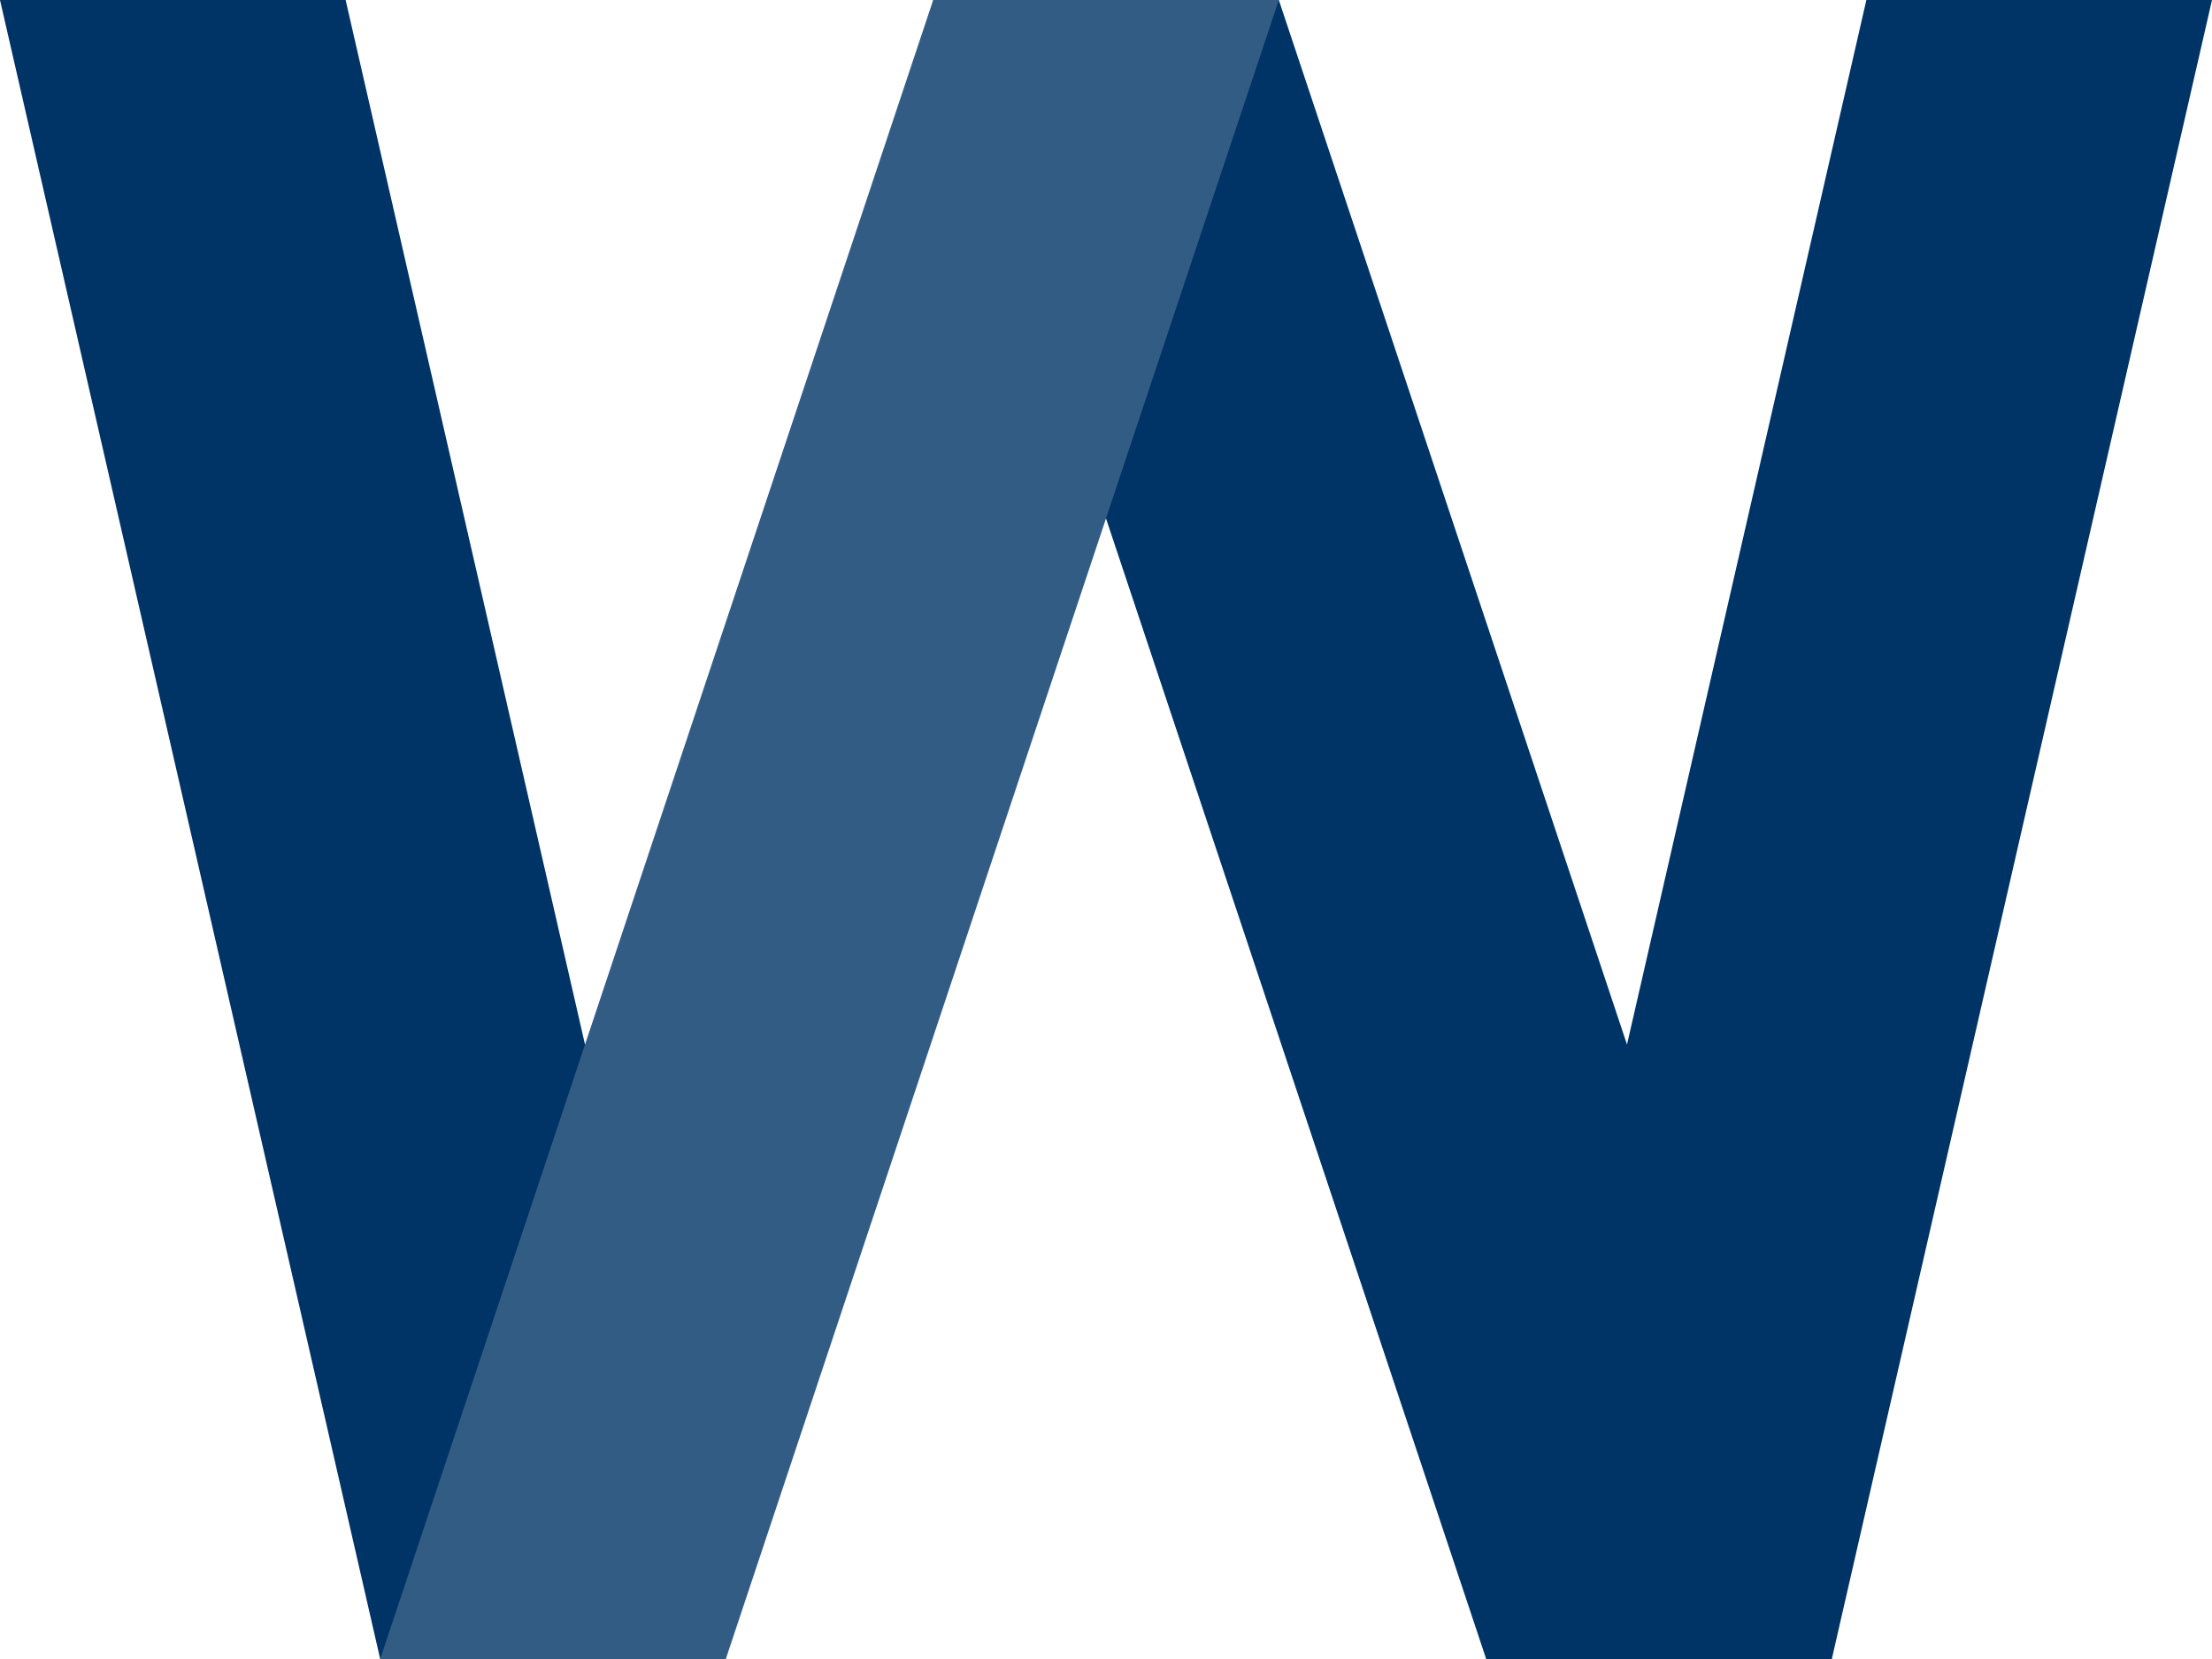
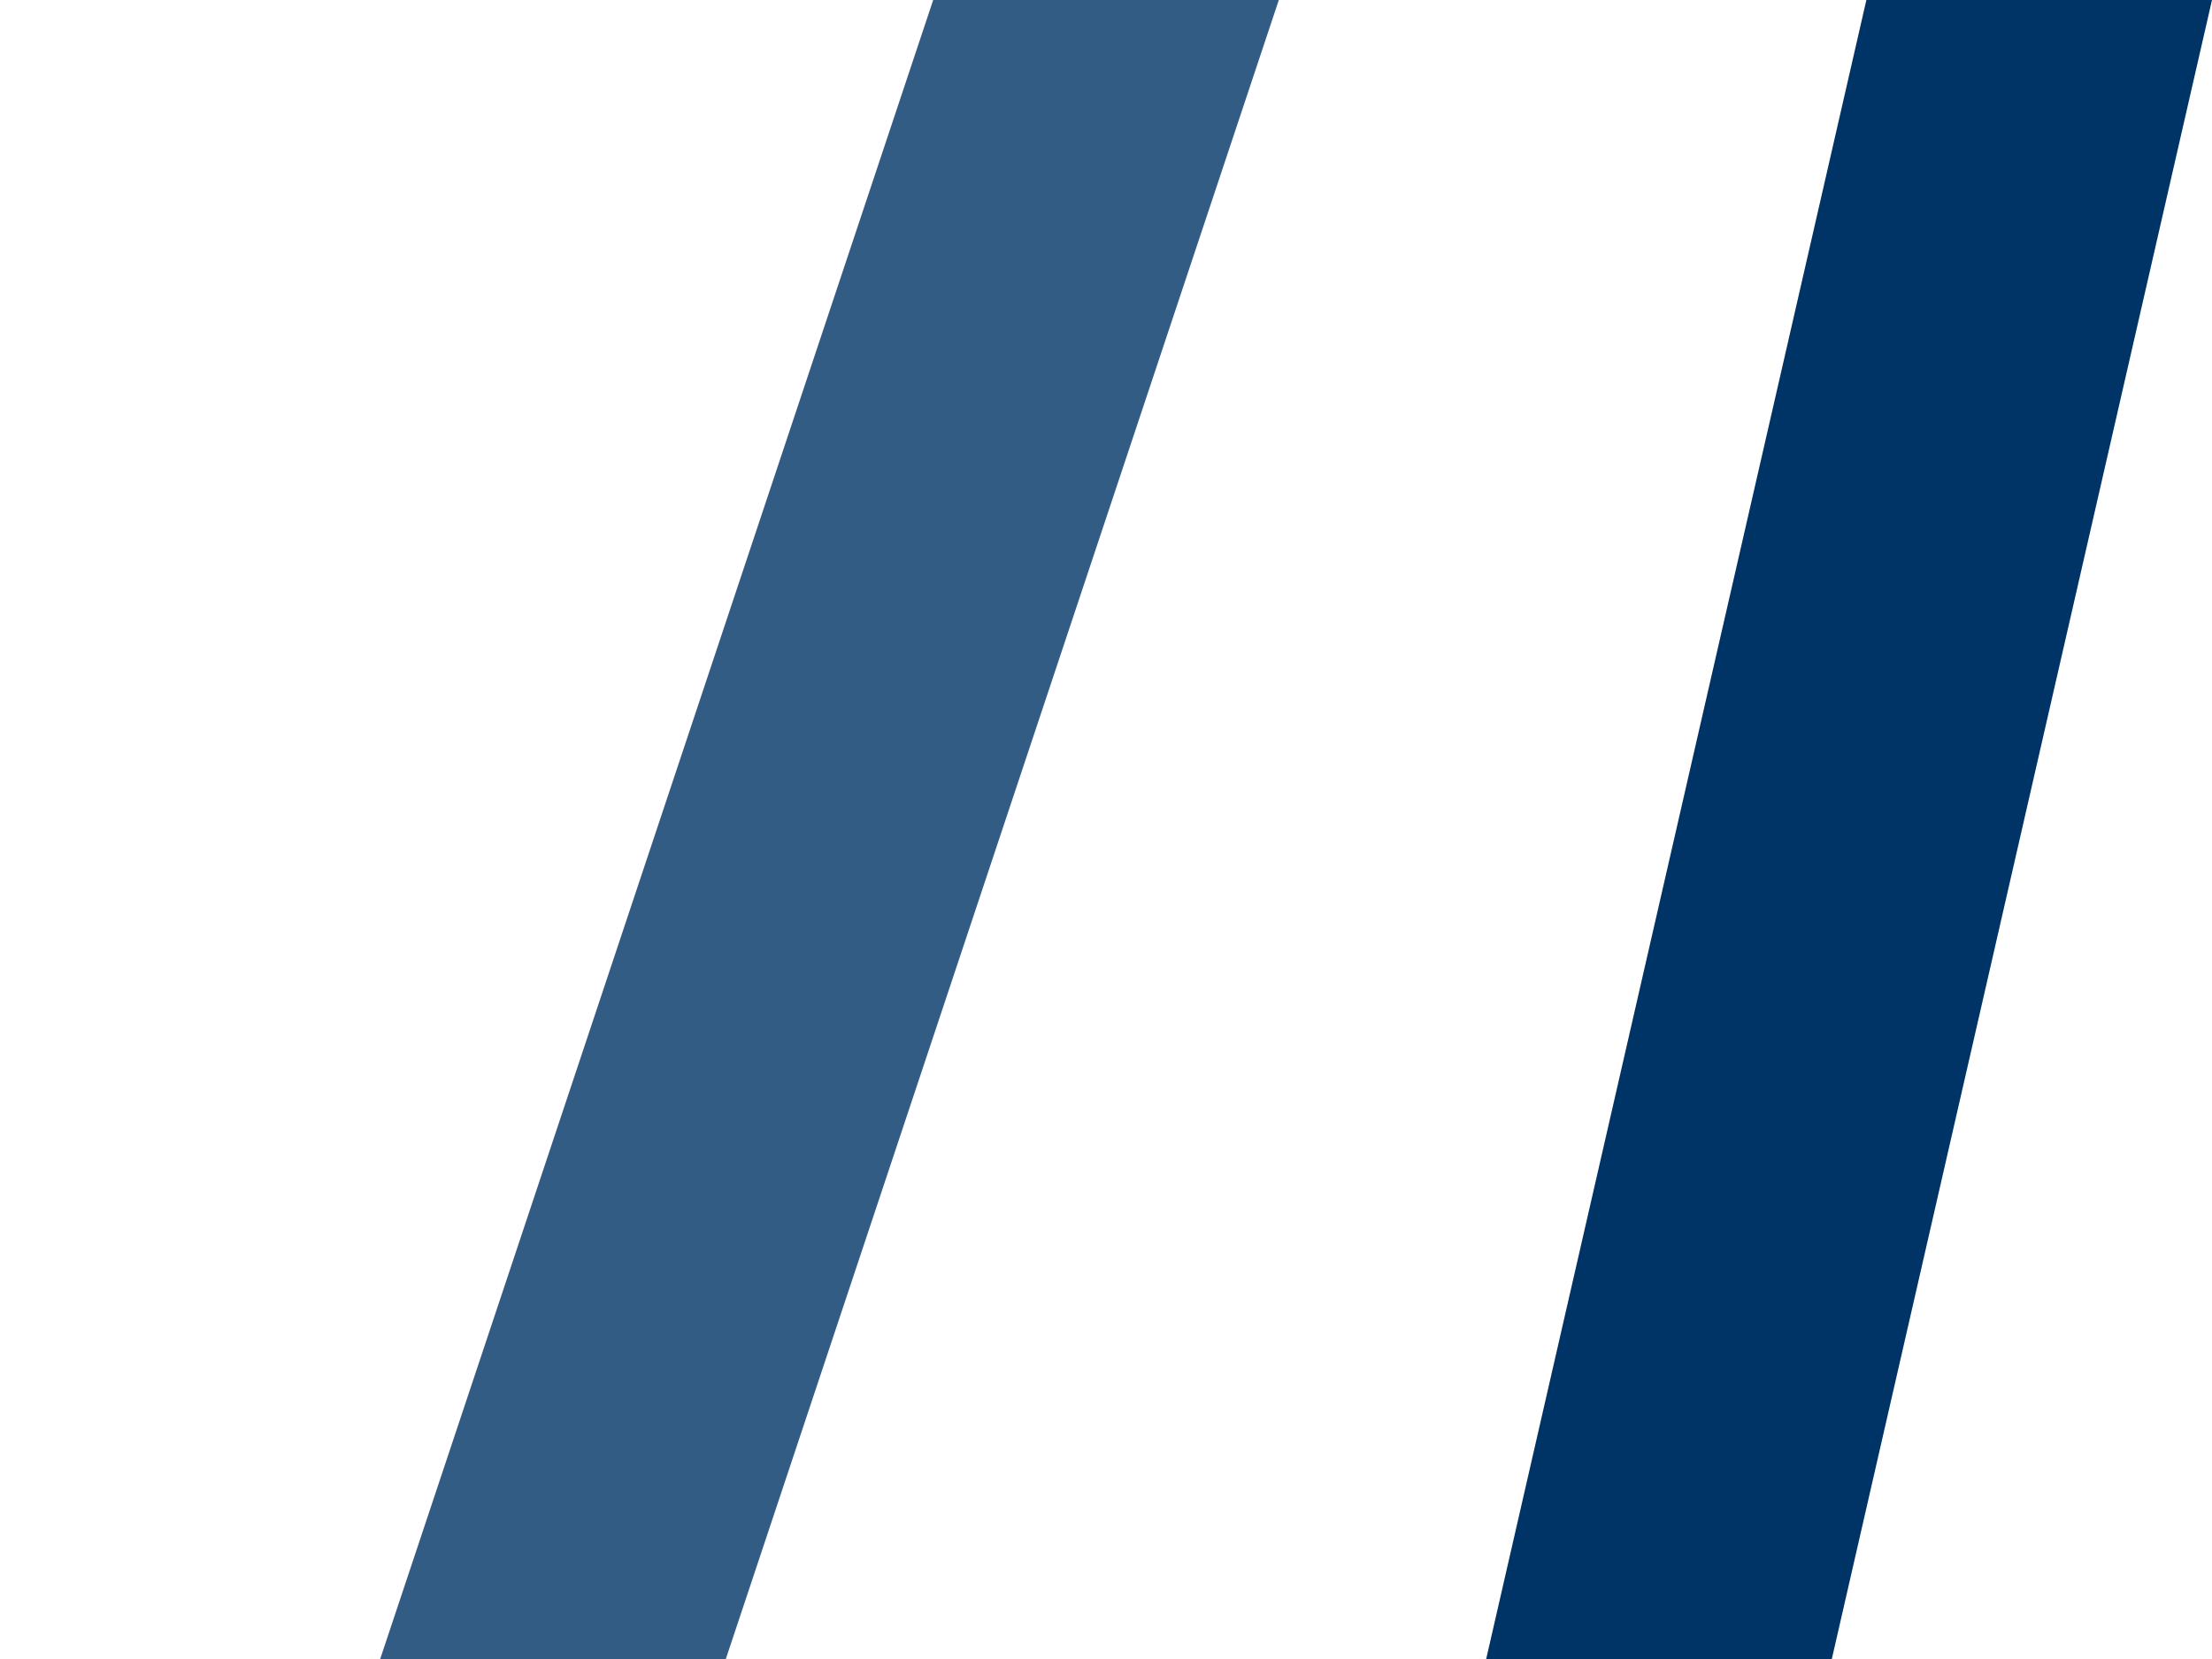
<svg xmlns="http://www.w3.org/2000/svg" viewBox="0 0 1024 768" width="1024" height="768">
-   <polygon points="0,0 160,0 336,768 176,768" fill="#003366" stroke="none" />
-   <polygon points="432,0 592,0 848,768 688,768" fill="#003366" stroke="none" />
  <polygon points="688,768 848,768 1024,0 864,0" fill="#003366" stroke="none" />
  <polygon points="176,768 336,768 592,0 432,0" fill="#335C85" stroke="none" />
</svg>